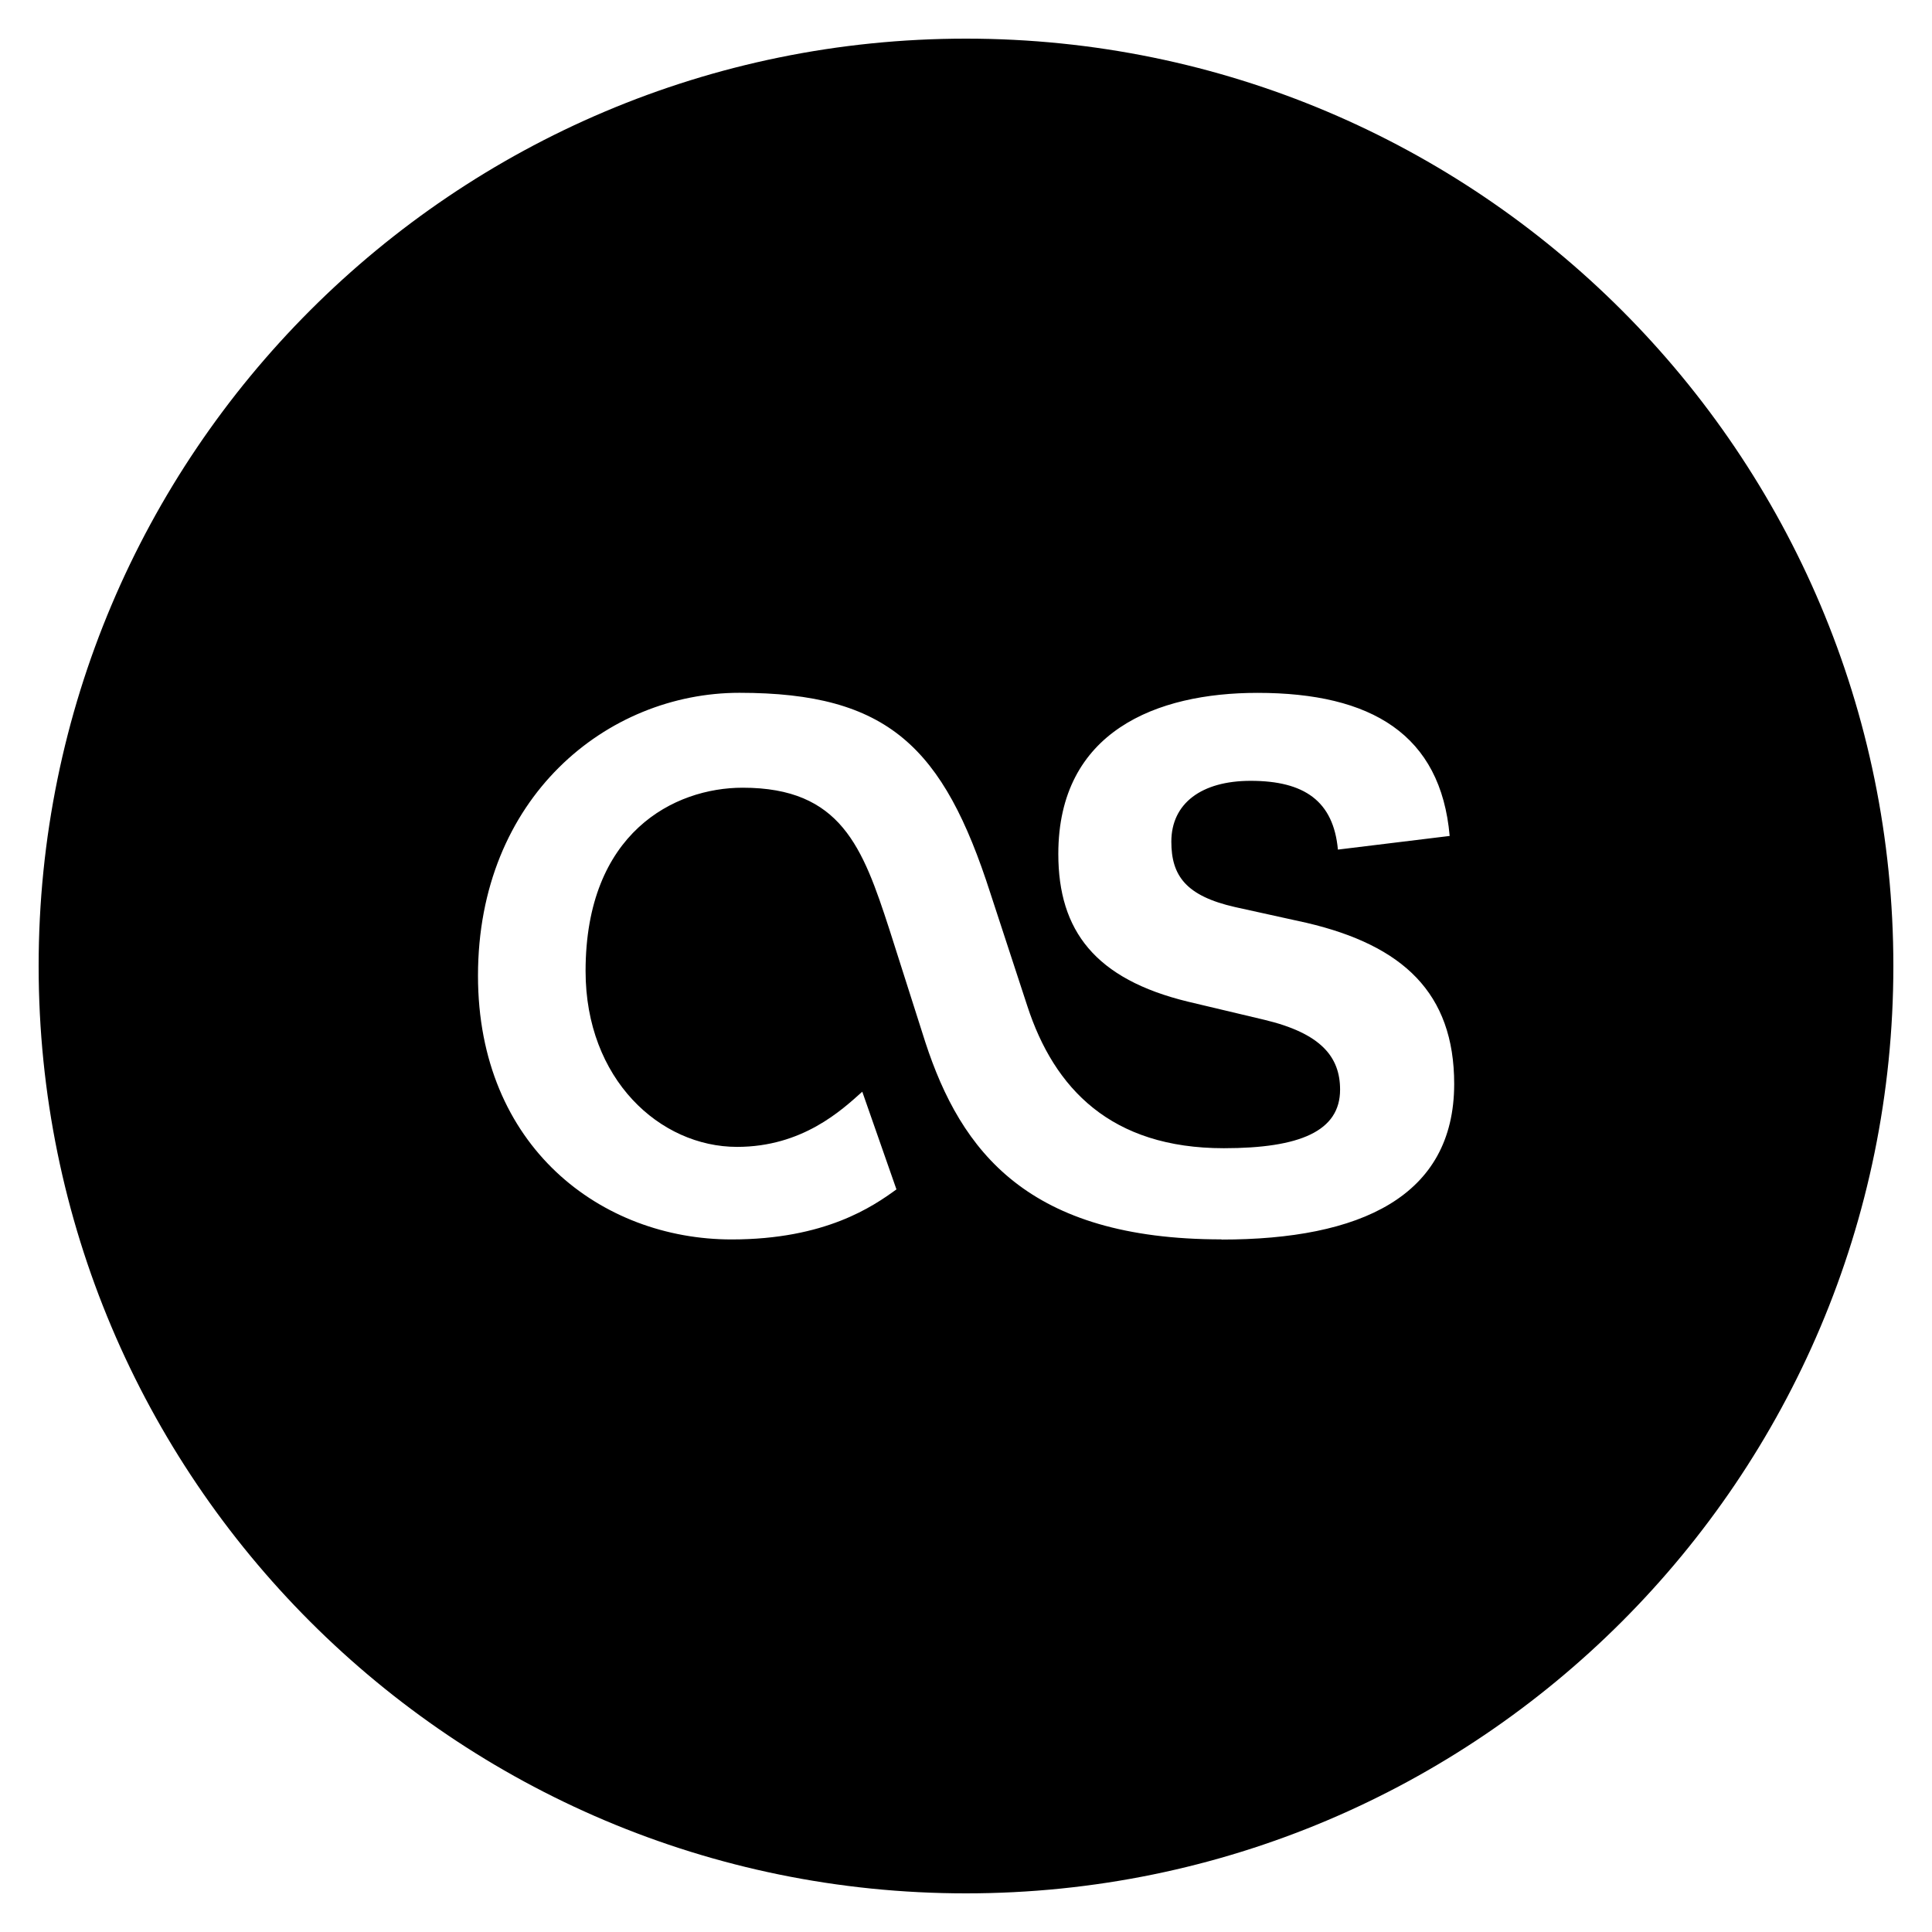
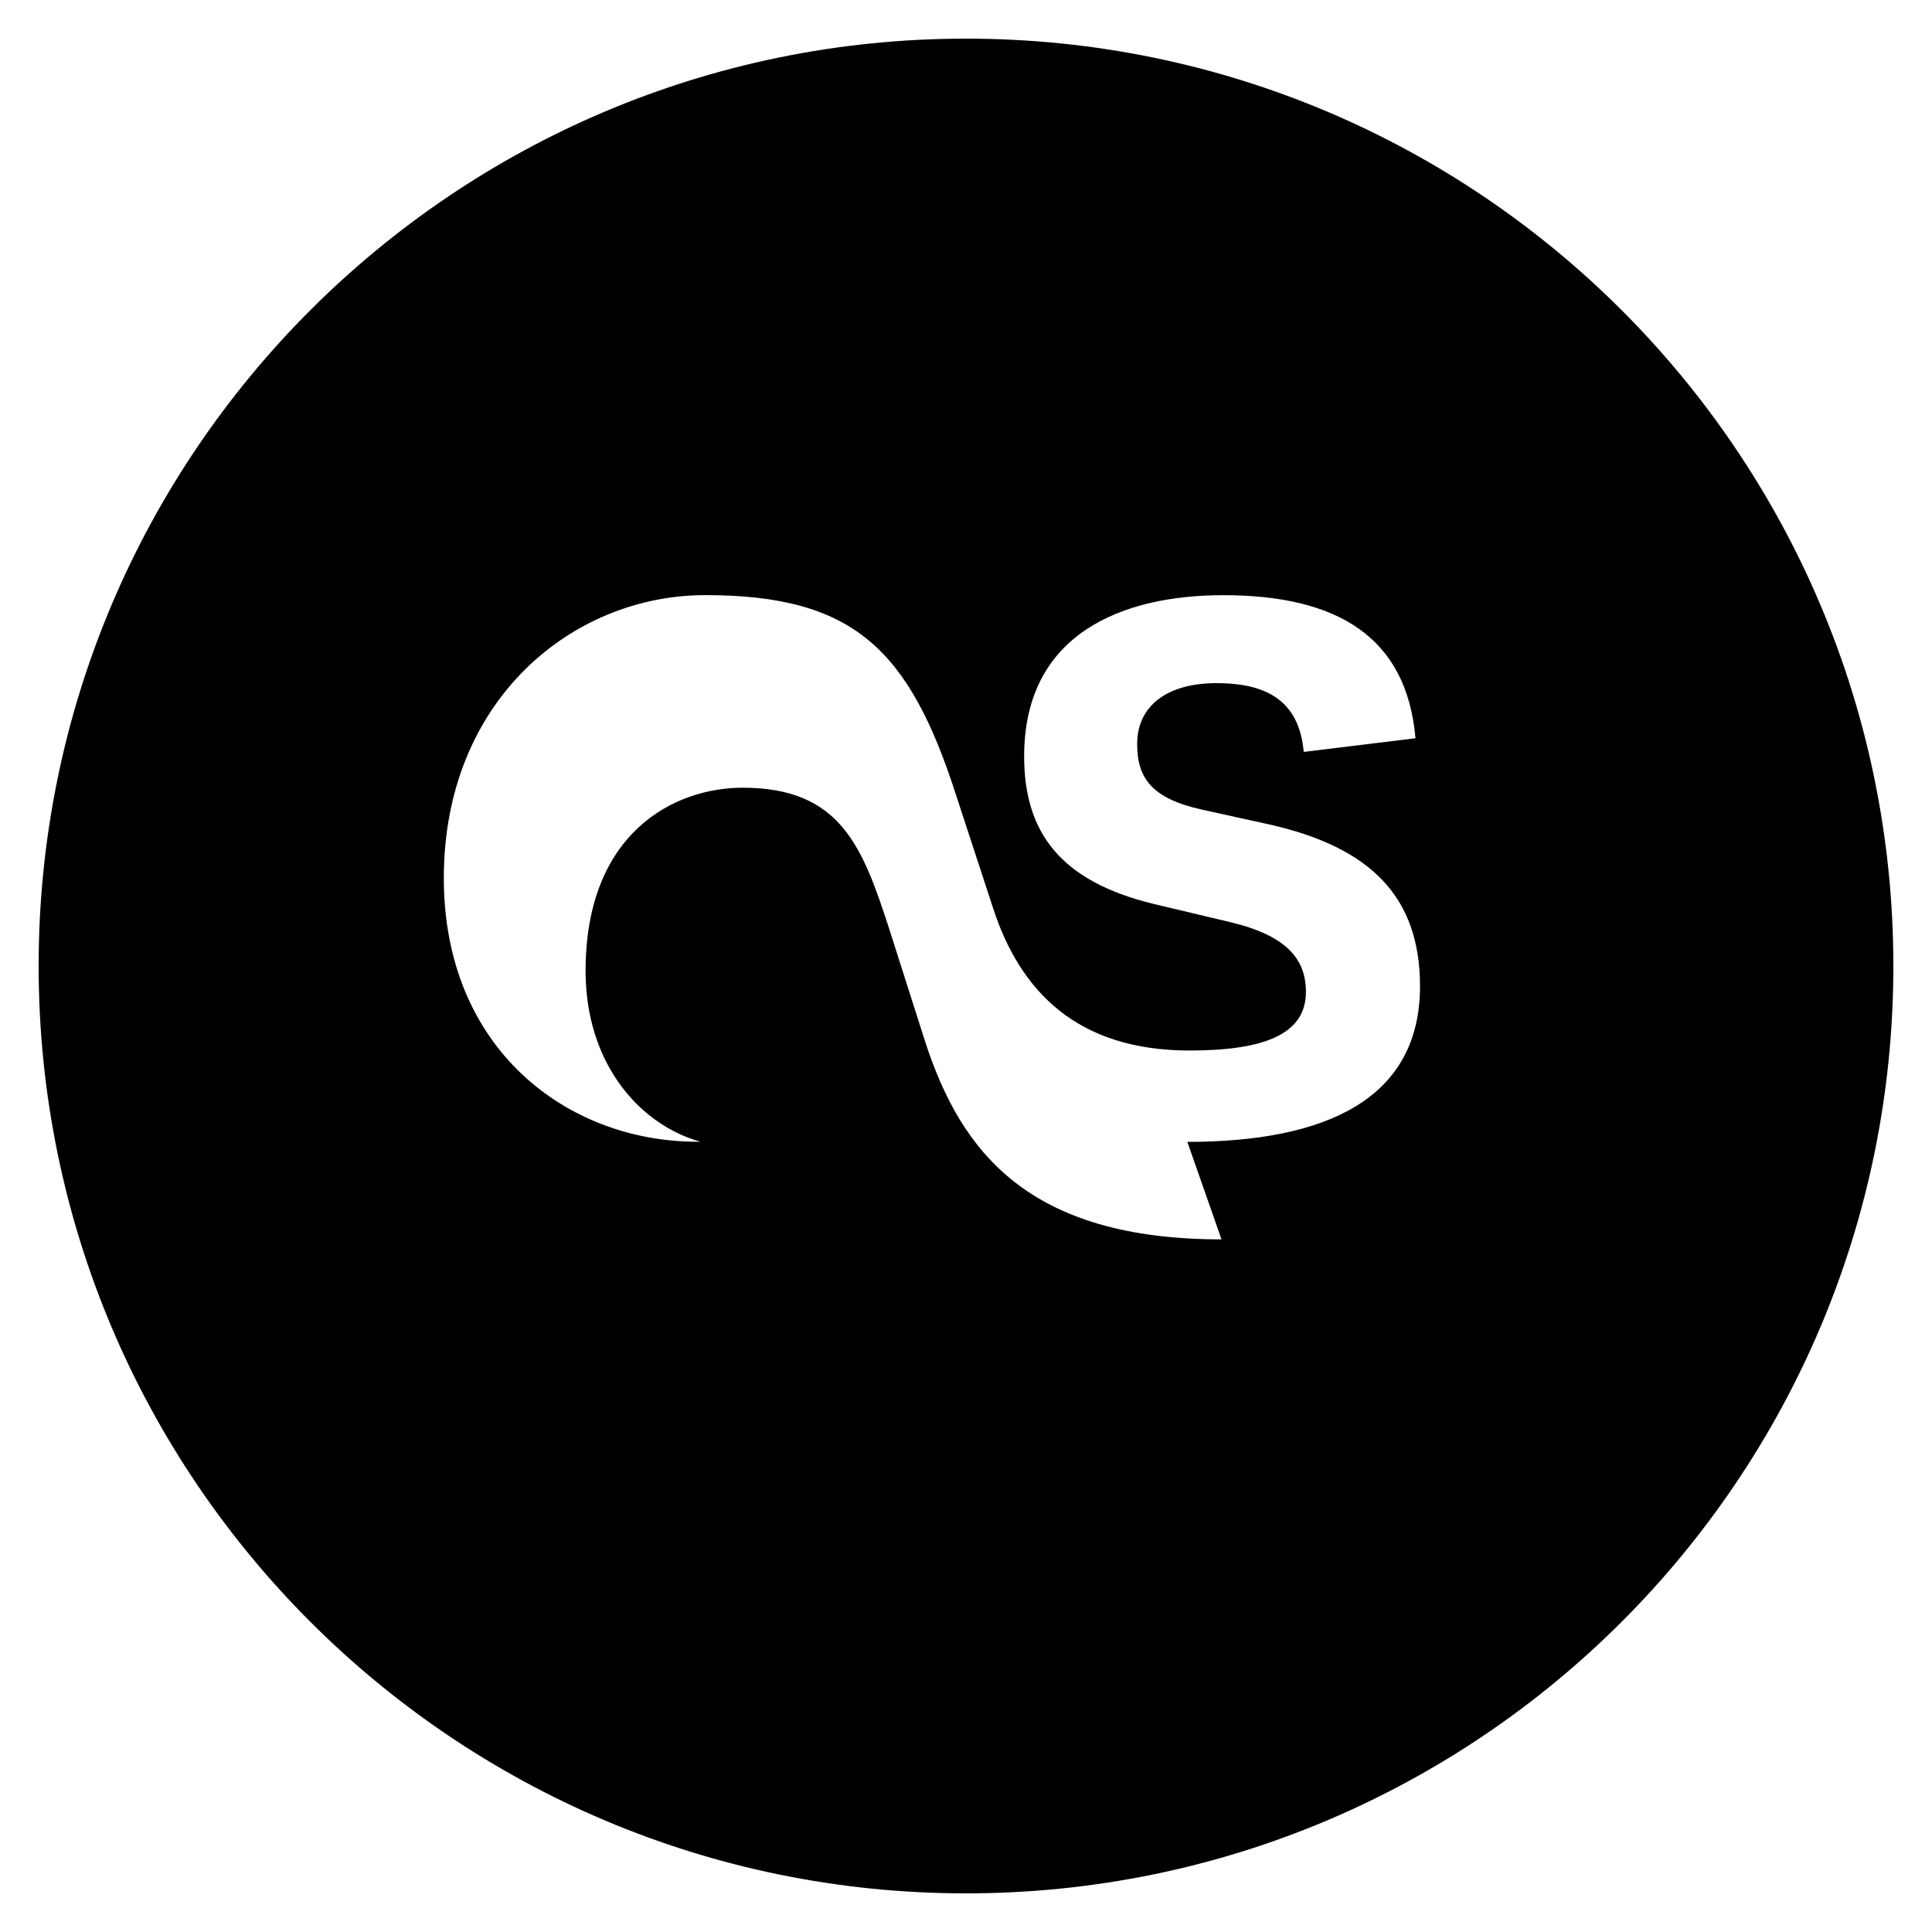
<svg xmlns="http://www.w3.org/2000/svg" version="1.1" width="32" height="32" viewBox="0 0 32 32">
-   <path d="M16 0.64c-8.483 0-15.36 6.877-15.36 15.36s6.877 15.36 15.36 15.36 15.36-6.877 15.36-15.36-6.877-15.36-15.36-15.36zM20.232 20.528c-3.203 0-4.315-1.456-4.906-3.267l-0.595-1.867c-0.443-1.362-0.802-2.347-2.43-2.347-1.13 0-2.602 0.741-2.602 3.037 0 1.792 1.232 2.912 2.509 2.912 1.085 0 1.734-0.61 2.074-0.914l0.566 1.618c-0.386 0.28-1.174 0.829-2.731 0.829-2.152 0-4.2-1.531-4.2-4.368 0-2.95 2.133-4.686 4.33-4.686 2.462 0 3.379 0.898 4.158 3.323l0.611 1.866c0.445 1.365 1.384 2.354 3.254 2.354 1.259 0 1.926-0.282 1.926-0.97 0-0.542-0.315-0.934-1.259-1.158l-1.259-0.299c-1.538-0.373-2.149-1.176-2.149-2.446 0-2.034 1.63-2.669 3.298-2.669 1.89 0 3.037 0.691 3.184 2.37l-1.851 0.226c-0.074-0.803-0.555-1.139-1.445-1.139-0.814 0-1.314 0.373-1.314 1.008 0 0.562 0.24 0.898 1.056 1.083l1.184 0.261c1.592 0.373 2.445 1.158 2.445 2.67-0.002 1.867-1.558 2.576-3.854 2.576z" />
+   <path d="M16 0.64c-8.483 0-15.36 6.877-15.36 15.36s6.877 15.36 15.36 15.36 15.36-6.877 15.36-15.36-6.877-15.36-15.36-15.36zM20.232 20.528c-3.203 0-4.315-1.456-4.906-3.267l-0.595-1.867c-0.443-1.362-0.802-2.347-2.43-2.347-1.13 0-2.602 0.741-2.602 3.037 0 1.792 1.232 2.912 2.509 2.912 1.085 0 1.734-0.61 2.074-0.914c-0.386 0.28-1.174 0.829-2.731 0.829-2.152 0-4.2-1.531-4.2-4.368 0-2.95 2.133-4.686 4.33-4.686 2.462 0 3.379 0.898 4.158 3.323l0.611 1.866c0.445 1.365 1.384 2.354 3.254 2.354 1.259 0 1.926-0.282 1.926-0.97 0-0.542-0.315-0.934-1.259-1.158l-1.259-0.299c-1.538-0.373-2.149-1.176-2.149-2.446 0-2.034 1.63-2.669 3.298-2.669 1.89 0 3.037 0.691 3.184 2.37l-1.851 0.226c-0.074-0.803-0.555-1.139-1.445-1.139-0.814 0-1.314 0.373-1.314 1.008 0 0.562 0.24 0.898 1.056 1.083l1.184 0.261c1.592 0.373 2.445 1.158 2.445 2.67-0.002 1.867-1.558 2.576-3.854 2.576z" />
</svg>